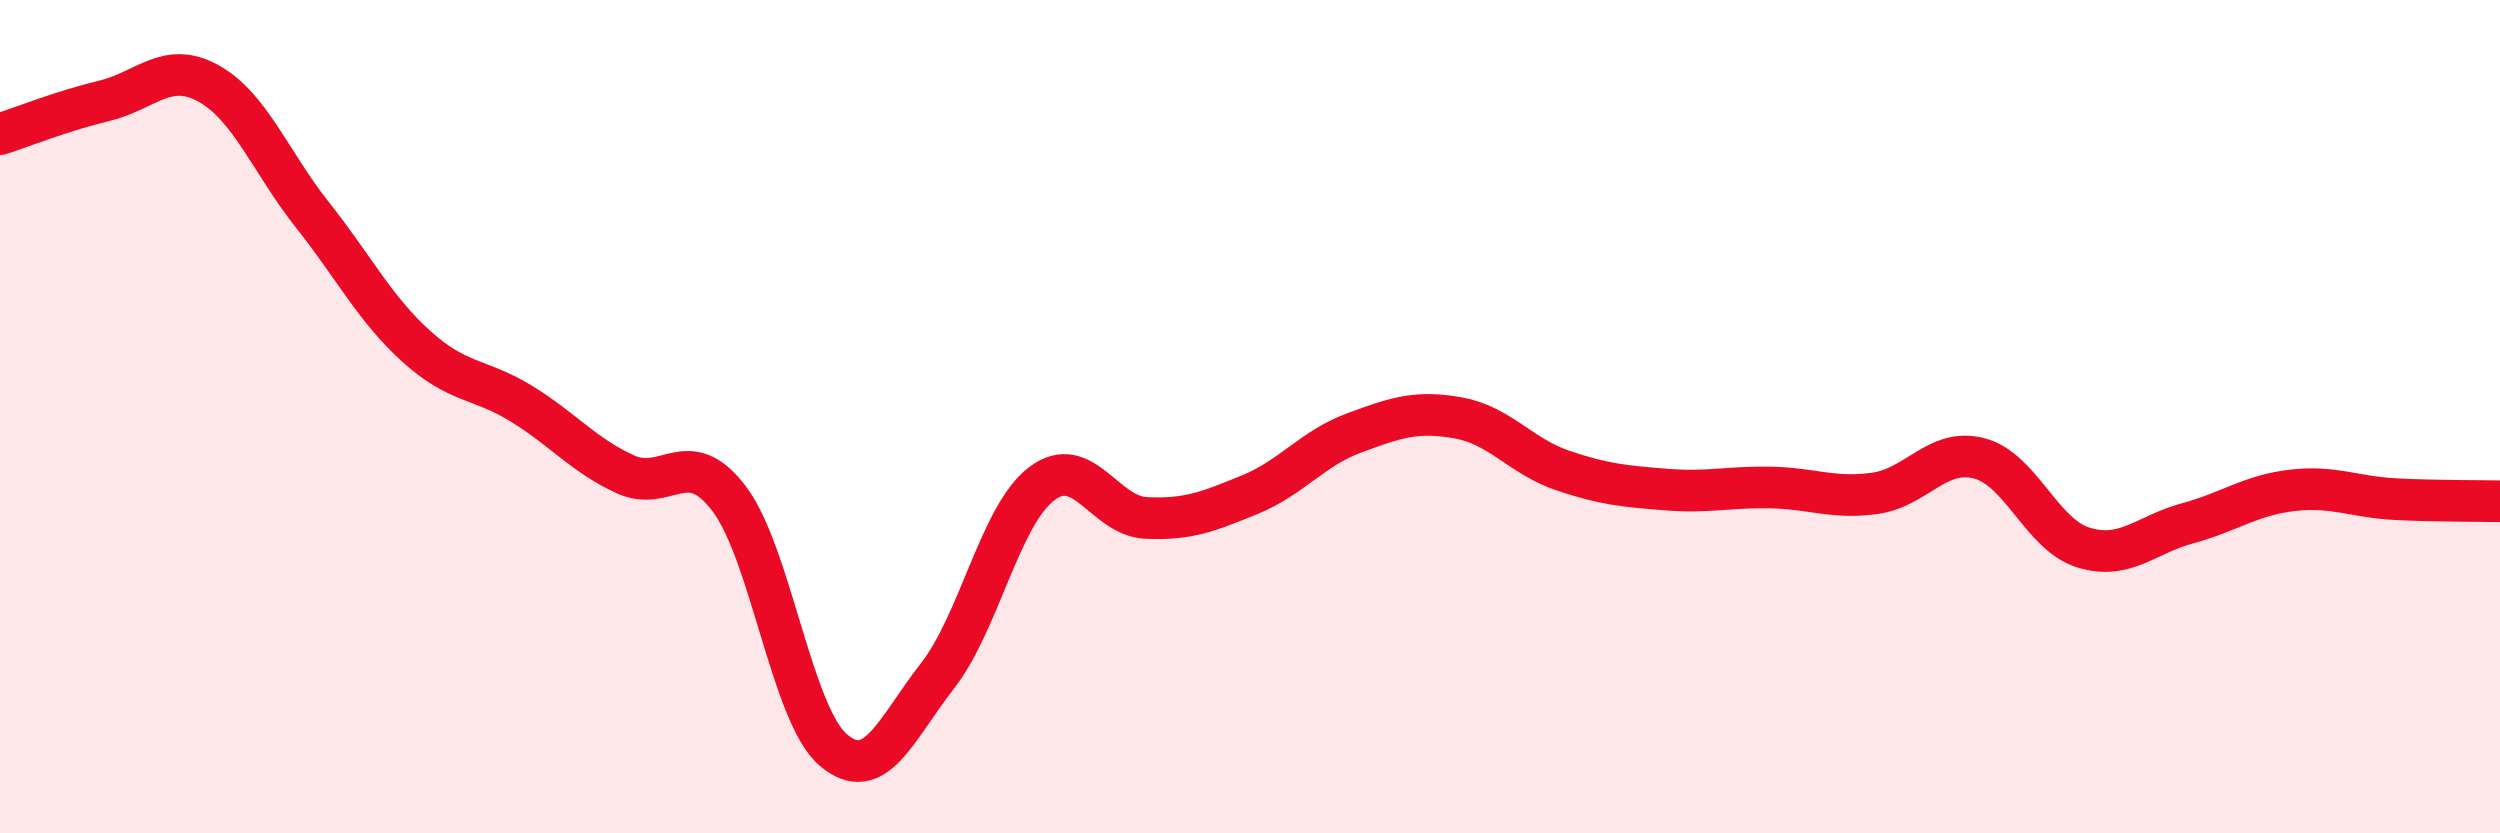
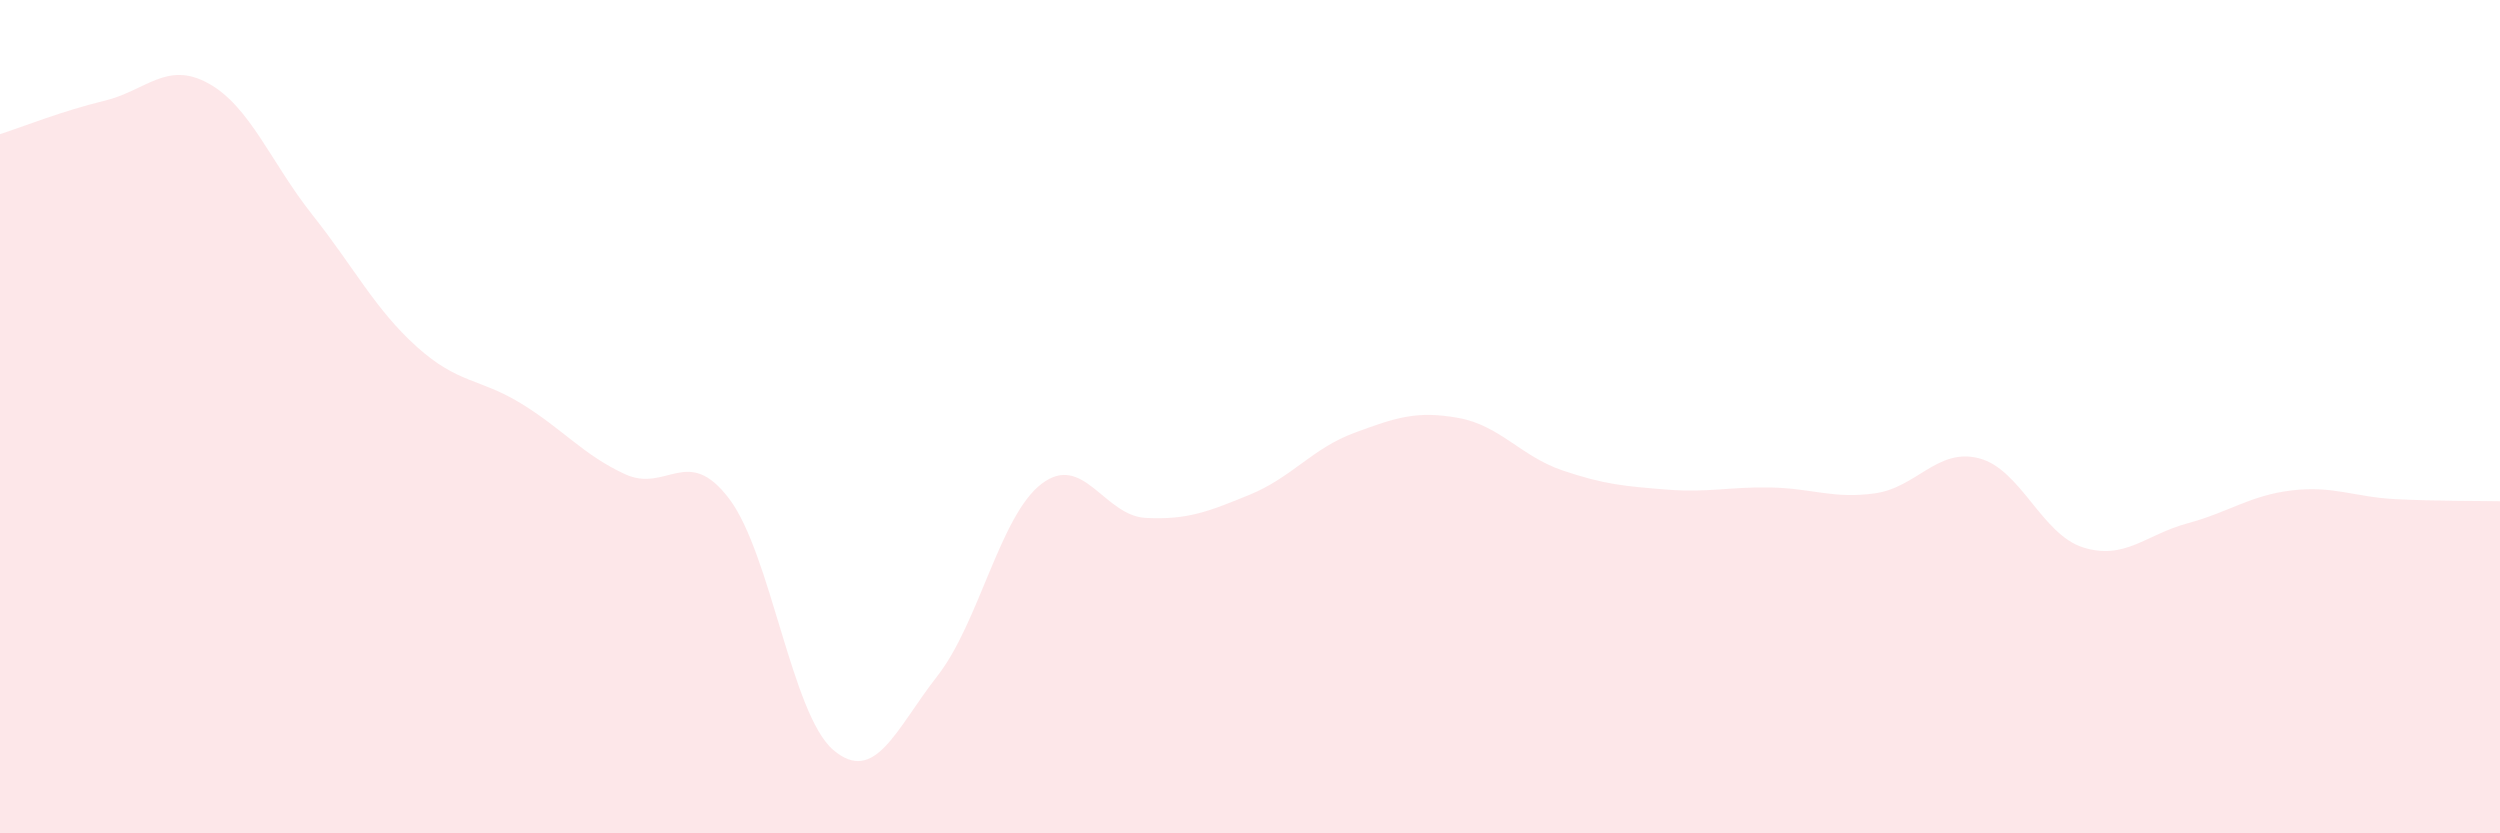
<svg xmlns="http://www.w3.org/2000/svg" width="60" height="20" viewBox="0 0 60 20">
  <path d="M 0,3.22 C 0.5,3.06 1.5,2.66 2.5,2.42 C 3.5,2.18 4,1.45 5,2 C 6,2.55 6.5,3.9 7.5,5.16 C 8.5,6.42 9,7.42 10,8.32 C 11,9.22 11.5,9.07 12.5,9.68 C 13.5,10.29 14,10.92 15,11.38 C 16,11.84 16.5,10.65 17.5,11.97 C 18.5,13.29 19,17.15 20,18 C 21,18.85 21.5,17.5 22.5,16.22 C 23.5,14.94 24,12.37 25,11.61 C 26,10.85 26.5,12.38 27.5,12.43 C 28.5,12.48 29,12.28 30,11.87 C 31,11.46 31.5,10.76 32.5,10.39 C 33.5,10.02 34,9.85 35,10.03 C 36,10.21 36.5,10.95 37.5,11.29 C 38.5,11.63 39,11.67 40,11.75 C 41,11.83 41.5,11.68 42.5,11.7 C 43.5,11.72 44,11.98 45,11.84 C 46,11.7 46.5,10.74 47.5,11 C 48.5,11.26 49,12.83 50,13.14 C 51,13.45 51.5,12.83 52.5,12.56 C 53.5,12.29 54,11.89 55,11.77 C 56,11.65 56.5,11.93 57.5,11.98 C 58.5,12.03 59.5,12.02 60,12.03L60 20L0 20Z" fill="#EB0A25" opacity="0.1" stroke-linecap="round" stroke-linejoin="round" />
-   <path d="M 0,3.22 C 0.5,3.06 1.5,2.66 2.5,2.42 C 3.5,2.18 4,1.45 5,2 C 6,2.55 6.5,3.9 7.5,5.16 C 8.5,6.42 9,7.42 10,8.32 C 11,9.22 11.5,9.07 12.5,9.68 C 13.5,10.29 14,10.92 15,11.38 C 16,11.84 16.5,10.65 17.5,11.97 C 18.5,13.29 19,17.15 20,18 C 21,18.85 21.5,17.5 22.5,16.22 C 23.5,14.94 24,12.37 25,11.61 C 26,10.85 26.5,12.38 27.5,12.43 C 28.5,12.48 29,12.28 30,11.87 C 31,11.46 31.5,10.76 32.5,10.39 C 33.5,10.02 34,9.85 35,10.03 C 36,10.21 36.5,10.95 37.5,11.29 C 38.5,11.63 39,11.67 40,11.75 C 41,11.83 41.5,11.68 42.5,11.7 C 43.5,11.72 44,11.98 45,11.84 C 46,11.7 46.5,10.74 47.5,11 C 48.5,11.26 49,12.83 50,13.14 C 51,13.45 51.5,12.83 52.5,12.56 C 53.5,12.29 54,11.89 55,11.77 C 56,11.65 56.5,11.93 57.5,11.98 C 58.5,12.03 59.5,12.02 60,12.03" stroke="#EB0A25" stroke-width="1" fill="none" stroke-linecap="round" stroke-linejoin="round" />
</svg>